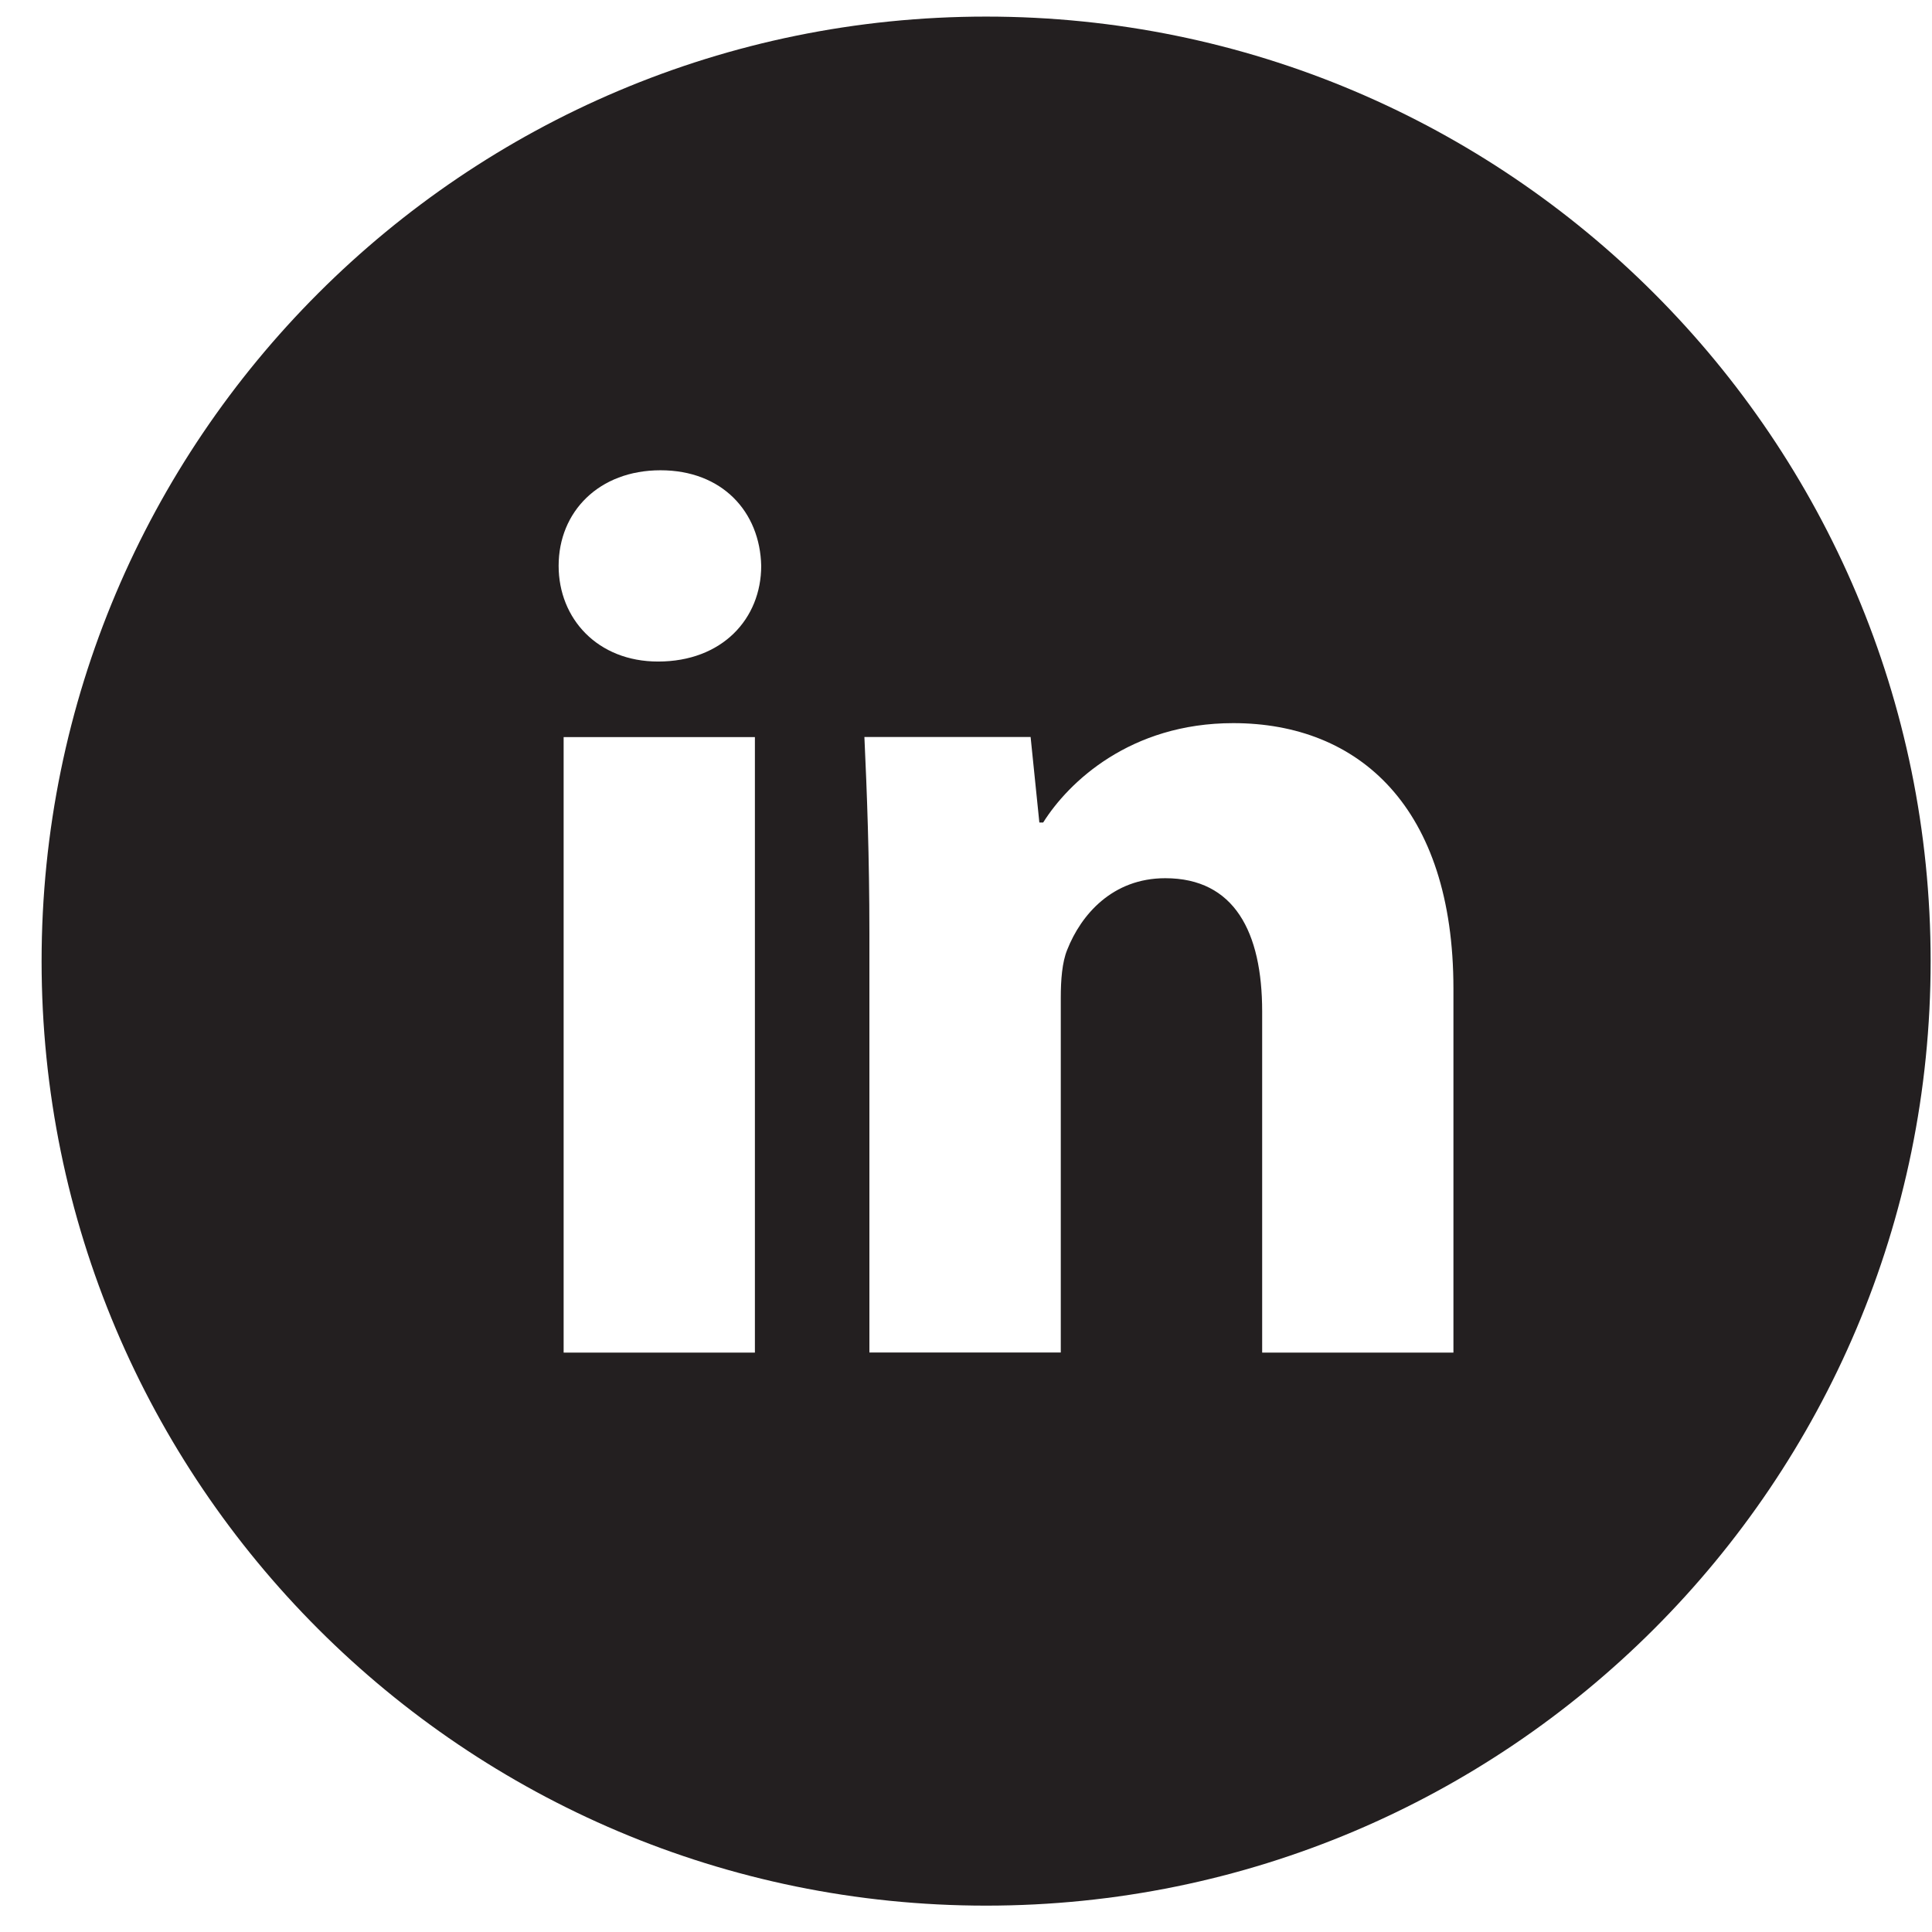
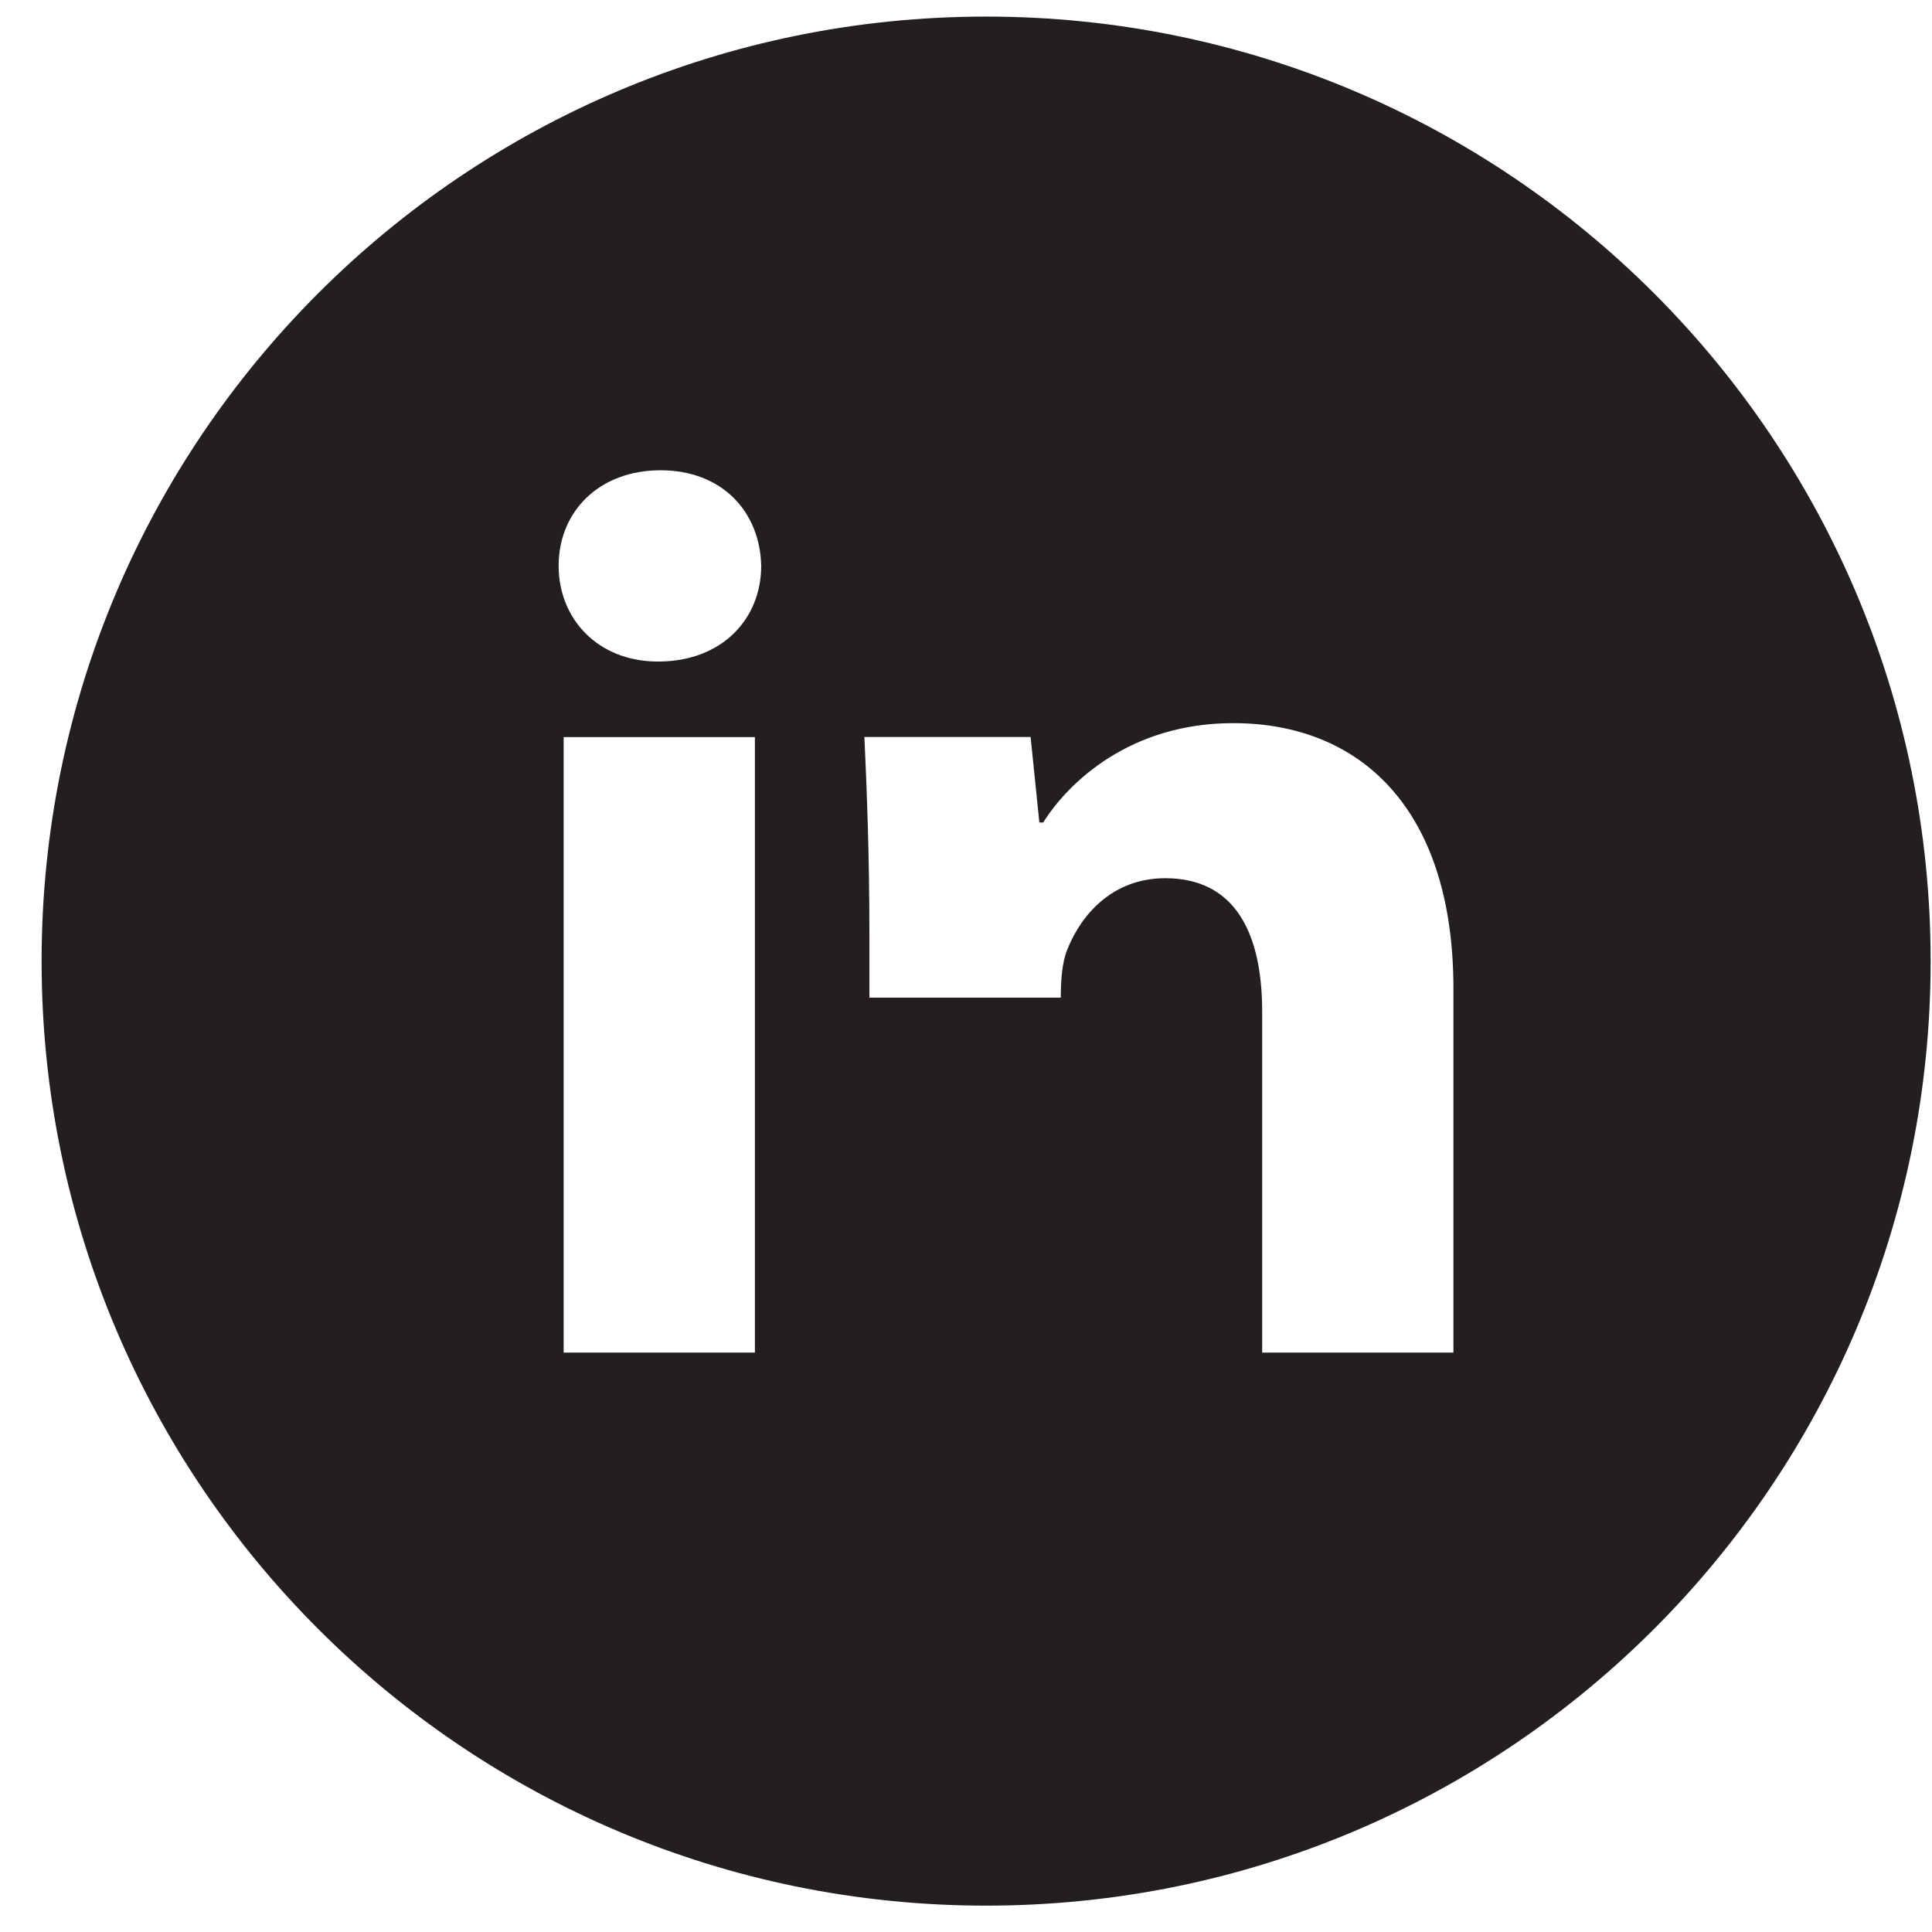
<svg xmlns="http://www.w3.org/2000/svg" width="34" height="34" viewBox="0 0 34 34" fill="none">
-   <path d="M17.354 0.292C8.174 0.292 0.732 7.734 0.732 16.915C0.732 26.095 8.174 33.536 17.354 33.536C26.534 33.536 33.976 26.095 33.976 16.915C33.976 7.734 26.534 0.292 17.354 0.292ZM13.285 23.804H9.919V12.972H13.285V23.804ZM11.581 11.642C10.518 11.642 9.831 10.889 9.831 9.957C9.831 9.007 10.539 8.276 11.624 8.276C12.71 8.276 13.375 9.007 13.396 9.957C13.396 10.889 12.71 11.642 11.581 11.642ZM25.578 23.804H22.212V17.801C22.212 16.404 21.724 15.455 20.507 15.455C19.577 15.455 19.025 16.097 18.781 16.715C18.691 16.935 18.668 17.247 18.668 17.557V23.802H15.3V16.426C15.3 15.074 15.257 13.943 15.212 12.97H18.137L18.291 14.475H18.358C18.802 13.768 19.887 12.726 21.703 12.726C23.918 12.726 25.578 14.21 25.578 17.399V23.804Z" fill="#231F20" />
+   <path d="M17.354 0.292C8.174 0.292 0.732 7.734 0.732 16.915C0.732 26.095 8.174 33.536 17.354 33.536C26.534 33.536 33.976 26.095 33.976 16.915C33.976 7.734 26.534 0.292 17.354 0.292ZM13.285 23.804H9.919V12.972H13.285V23.804ZM11.581 11.642C10.518 11.642 9.831 10.889 9.831 9.957C9.831 9.007 10.539 8.276 11.624 8.276C12.71 8.276 13.375 9.007 13.396 9.957C13.396 10.889 12.71 11.642 11.581 11.642ZM25.578 23.804H22.212V17.801C22.212 16.404 21.724 15.455 20.507 15.455C19.577 15.455 19.025 16.097 18.781 16.715C18.691 16.935 18.668 17.247 18.668 17.557H15.3V16.426C15.3 15.074 15.257 13.943 15.212 12.97H18.137L18.291 14.475H18.358C18.802 13.768 19.887 12.726 21.703 12.726C23.918 12.726 25.578 14.21 25.578 17.399V23.804Z" fill="#231F20" />
</svg>